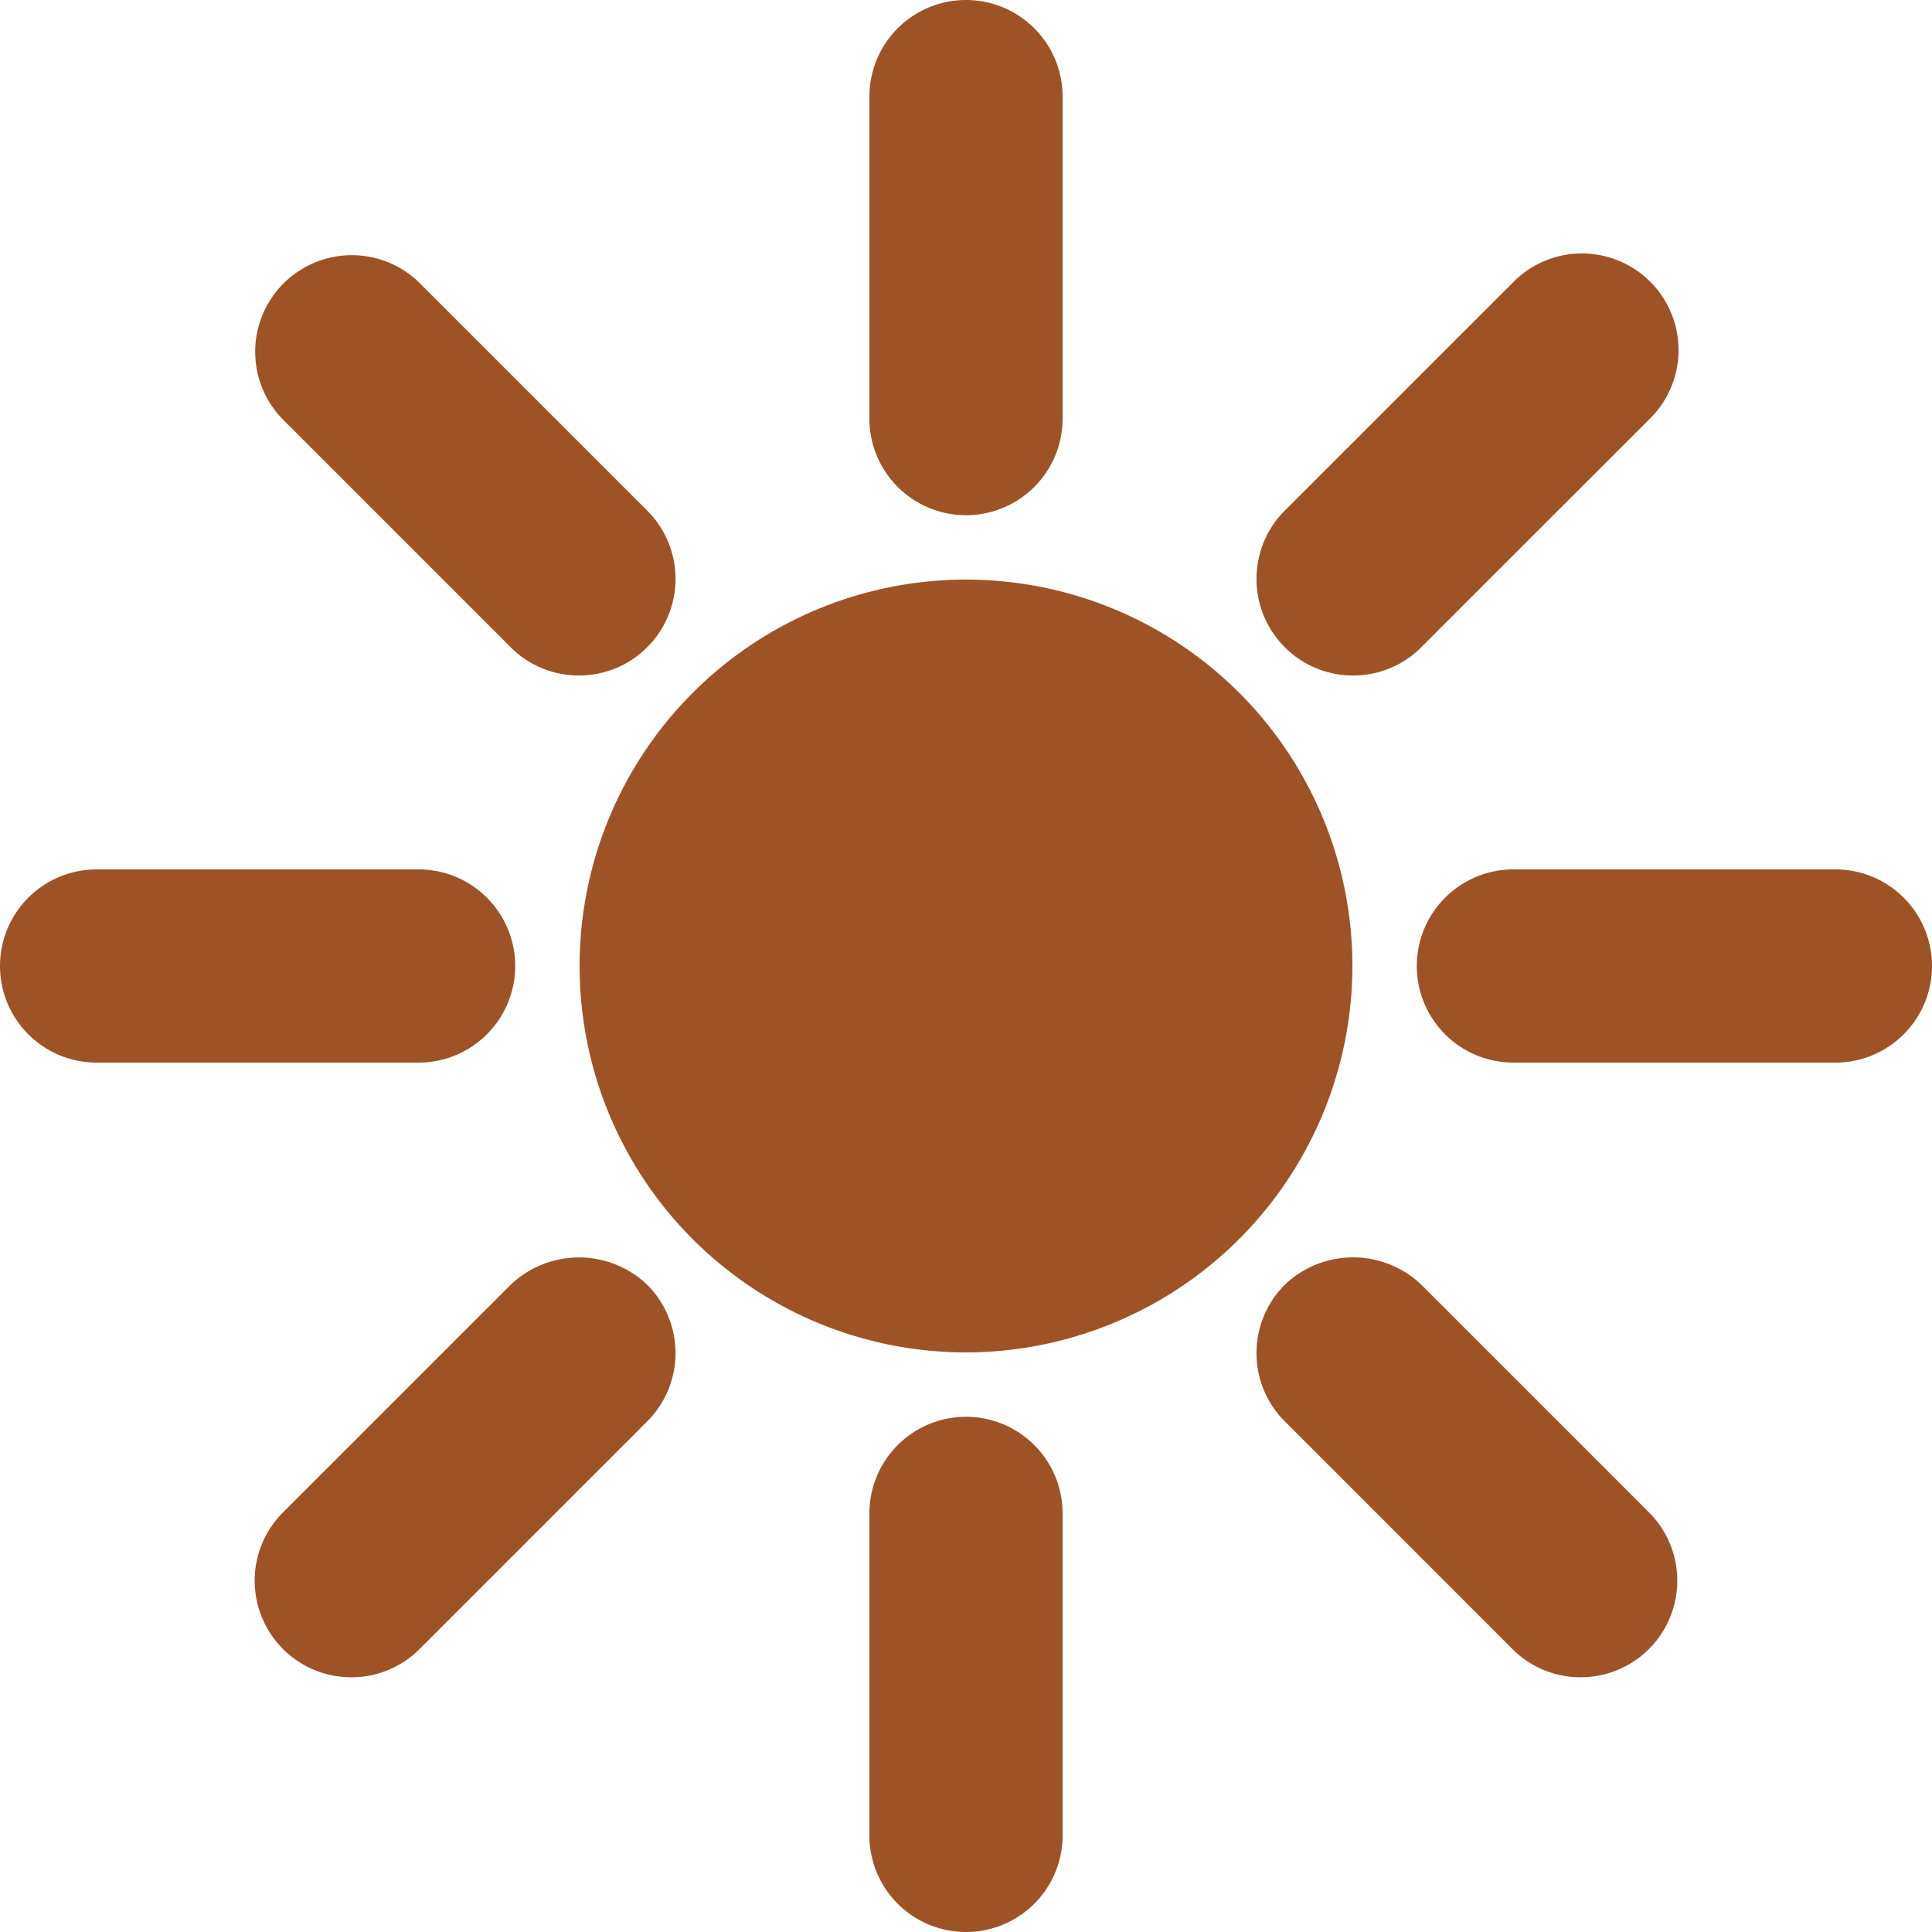
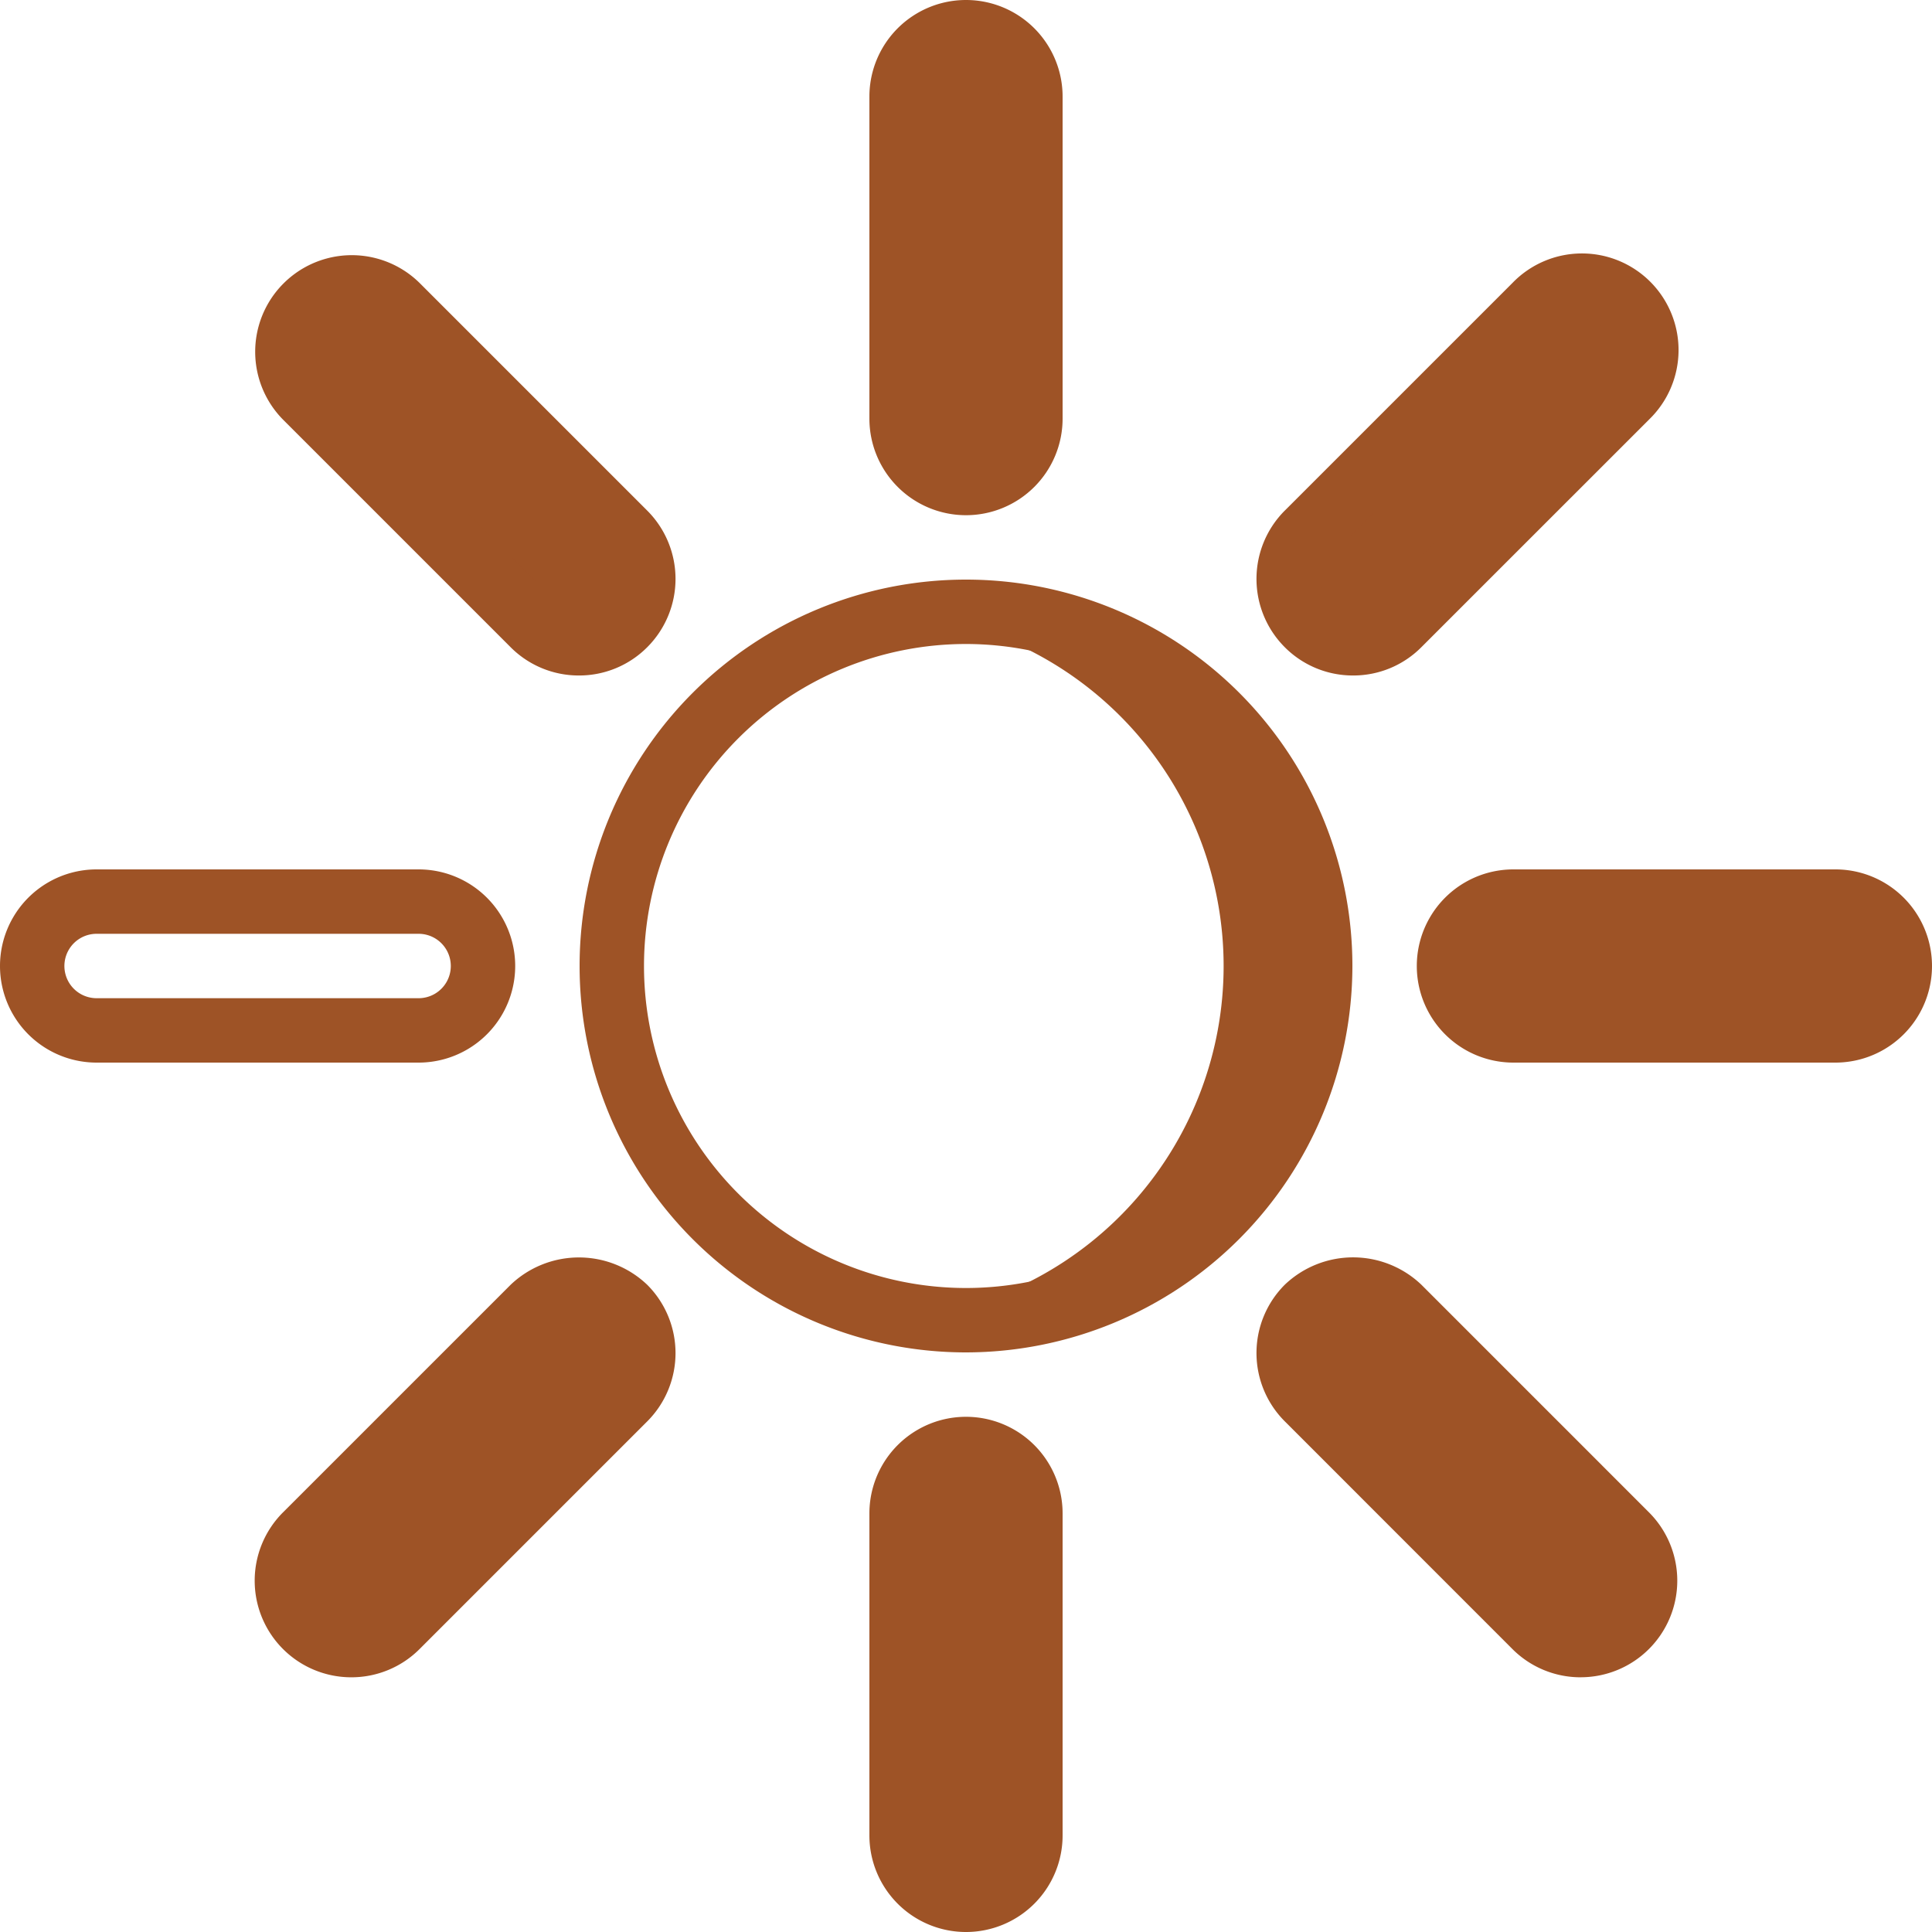
<svg xmlns="http://www.w3.org/2000/svg" width="60" height="60" viewBox="0 0 60 60">
  <g id="ICON_SUN" transform="translate(0 0)">
    <g id="Icons" transform="translate(-1200 -731)">
      <g id="_40--Sun--_summer_-holiday_-vacation_" data-name="40--Sun--(summer,-holiday,-vacation)" transform="translate(1200 731)">
-         <path id="Fill-216" d="M1,30H1a2,2,0,0,1,2-2H13a2,2,0,1,1,0,4H3a2,2,0,0,1-2-2" fill="#9e5326" fill-rule="evenodd" />
        <path id="Fill-217" d="M19.393,19.393h0a2,2,0,0,1-2.828,0L9.493,12.322a2,2,0,0,1,0-2.828h0a2,2,0,0,1,2.828,0l7.071,7.072a2,2,0,0,1,0,2.828" fill="#9e5326" fill-rule="evenodd" />
        <path id="Fill-218" d="M9.494,50.506h0a2,2,0,0,1,0-2.828l7.071-7.072a2,2,0,0,1,2.828,2.829l-7.071,7.071a2,2,0,0,1-2.828,0" fill="#9e5326" fill-rule="evenodd" />
-         <path id="Fill-219" d="M3,28H6a2,2,0,0,0,0,4H3a2,2,0,0,1,0-4" fill="#9e5326" fill-rule="evenodd" />
+         <path id="Fill-219" d="M3,28a2,2,0,0,0,0,4H3a2,2,0,0,1,0-4" fill="#9e5326" fill-rule="evenodd" />
        <path id="Fill-220" d="M9.586,11.979a2,2,0,0,1,2.828-2.828l2.021,2.02A2,2,0,0,0,11.607,14Z" fill="#9e5326" fill-rule="evenodd" />
-         <path id="Fill-221" d="M9.586,48.02a2,2,0,0,0,2.828,2.828l2.021-2.02A2,2,0,1,1,11.607,46Z" fill="#9e5326" fill-rule="evenodd" />
-         <path id="Fill-222" d="M41,30A11,11,0,1,1,30,19,11,11,0,0,1,41,30" fill="#9e5326" fill-rule="evenodd" />
        <path id="Fill-223" d="M30,19a11.077,11.077,0,0,0-1.5.114,10.987,10.987,0,0,1,0,21.772A10.995,10.995,0,1,0,30,19" fill="#9e5326" fill-rule="evenodd" />
        <path id="Fill-224" d="M30,15h0a2,2,0,0,1-2-2V3a2,2,0,1,1,4,0V13a2,2,0,0,1-2,2" fill="#9e5326" fill-rule="evenodd" />
        <path id="Fill-225" d="M30,59h0a2,2,0,0,1-2-2V47a2,2,0,0,1,4,0V57a2,2,0,0,1-2,2" fill="#9e5326" fill-rule="evenodd" />
        <path id="Fill-226" d="M45,30h0a2,2,0,0,1,2-2H57a2,2,0,0,1,0,4H47a2,2,0,0,1-2-2" fill="#9e5326" fill-rule="evenodd" />
        <path id="Fill-227" d="M57,28H54a2,2,0,0,1,0,4h3a2,2,0,0,0,0-4" fill="#9e5326" fill-rule="evenodd" />
        <path id="Fill-228" d="M50.506,50.506h0a2,2,0,0,1-2.828,0l-7.071-7.071a2,2,0,0,1,2.828-2.828l7.071,7.071a2,2,0,0,1,0,2.828" fill="#9e5326" fill-rule="evenodd" />
        <path id="Fill-229" d="M40.607,19.393h0a2,2,0,0,1,0-2.828l7.071-7.072a2,2,0,0,1,2.828,0h0a2,2,0,0,1,0,2.828l-7.071,7.071a2,2,0,0,1-2.828,0" fill="#9e5326" fill-rule="evenodd" />
        <path id="Fill-230" d="M50.414,11.979a2,2,0,0,0-2.828-2.828l-2.021,2.02A2,2,0,0,1,48.393,14Z" fill="#9e5326" fill-rule="evenodd" />
        <path id="Fill-231" d="M50.414,48.02a2,2,0,0,1-2.828,2.828l-2.021-2.02A2,2,0,1,0,48.393,46Z" fill="#9e5326" fill-rule="evenodd" />
        <path id="Fill-1136" d="M30,20A10,10,0,1,0,40,30,10.011,10.011,0,0,0,30,20m0,22A12,12,0,1,1,42,30,12.013,12.013,0,0,1,30,42" fill="#9e5326" fill-rule="evenodd" />
        <path id="Fill-1137" d="M30,2a1,1,0,0,0-1,1V13a1,1,0,1,0,2,0V3a1,1,0,0,0-1-1m0,14a3,3,0,0,1-3-3V3a3,3,0,1,1,6,0V13a3,3,0,0,1-3,3" fill="#9e5326" fill-rule="evenodd" />
        <path id="Fill-1138" d="M30,46a1,1,0,0,0-1,1V57a1,1,0,0,0,2,0V47a1,1,0,0,0-1-1m0,14a3,3,0,0,1-3-3V47a3,3,0,0,1,6,0V57a3,3,0,0,1-3,3" fill="#9e5326" fill-rule="evenodd" />
        <path id="Fill-1139" d="M47,29a1,1,0,0,0,0,2H57a1,1,0,0,0,0-2Zm10,4H47a3,3,0,1,1,0-6H57a3,3,0,0,1,0,6Z" fill="#9e5326" fill-rule="evenodd" />
        <path id="Fill-1140" d="M3,29a1,1,0,0,0,0,2H13a1,1,0,1,0,0-2Zm10,4H3a3,3,0,0,1,0-6H13a3,3,0,0,1,0,6Z" fill="#9e5326" fill-rule="evenodd" />
        <path id="Fill-1141" d="M10.908,9.908a1,1,0,0,0-1,1,.989.989,0,0,0,.293.706l7.071,7.072a1.024,1.024,0,0,0,1.414,0,1,1,0,0,0,0-1.415L11.615,10.2a1,1,0,0,0-.707-.292Zm8.485,9.485h0Zm-1.414,1.585a2.983,2.983,0,0,1-2.121-.878L8.787,13.029a3,3,0,0,1,4.242-4.243L20.1,15.857a3,3,0,0,1,0,4.243h0a2.981,2.981,0,0,1-2.121.878Z" fill="#9e5326" fill-rule="evenodd" />
        <path id="Fill-1142" d="M42.021,41.021a1,1,0,0,0-.707,1.707L48.384,49.8a1,1,0,0,0,1.414,0h0a1,1,0,0,0,0-1.413l-7.071-7.072a.993.993,0,0,0-.707-.292M49.091,52.09a2.99,2.99,0,0,1-2.121-.877L39.9,44.141a3,3,0,0,1,0-4.243,3.073,3.073,0,0,1,4.242,0l7.071,7.072a3,3,0,0,1-2.121,5.119" fill="#9e5326" fill-rule="evenodd" />
        <path id="Fill-1143" d="M41.313,18.686a1.024,1.024,0,0,0,1.414,0L49.8,11.615a1,1,0,0,0,0-1.414,1,1,0,0,0-1.414,0l-7.071,7.07a1,1,0,0,0,0,1.415m.707,2.292A2.984,2.984,0,0,1,39.9,20.1h0a3,3,0,0,1,0-4.243l7.071-7.07a3,3,0,1,1,4.242,4.242L44.141,20.1a2.979,2.979,0,0,1-2.121.878" fill="#9e5326" fill-rule="evenodd" />
        <path id="Fill-1144" d="M17.979,41.021a.993.993,0,0,0-.707.292L10.2,48.384a1,1,0,0,0,0,1.413h0a1,1,0,0,0,1.414,0l7.071-7.071a1,1,0,0,0-.707-1.707M10.908,52.09a3,3,0,0,1-2.121-5.12L15.858,39.9a3.074,3.074,0,0,1,4.242,0,3,3,0,0,1,0,4.243L13.03,51.213a2.99,2.99,0,0,1-2.121.877" fill="#9e5326" fill-rule="evenodd" />
-         <path id="Fill-1145" d="M23,31a1,1,0,0,1-1-1,8.009,8.009,0,0,1,8-8,1,1,0,0,1,0,2,6.006,6.006,0,0,0-6,6,1,1,0,0,1-1,1" fill="#9e5326" fill-rule="evenodd" />
      </g>
    </g>
  </g>
</svg>